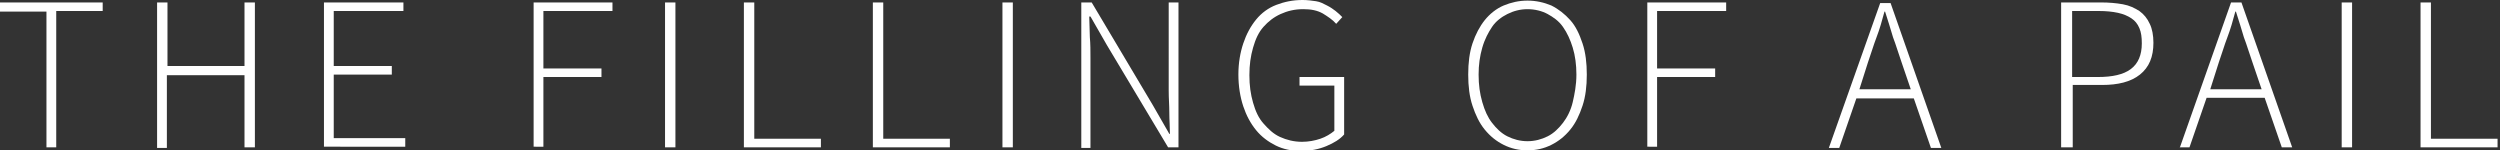
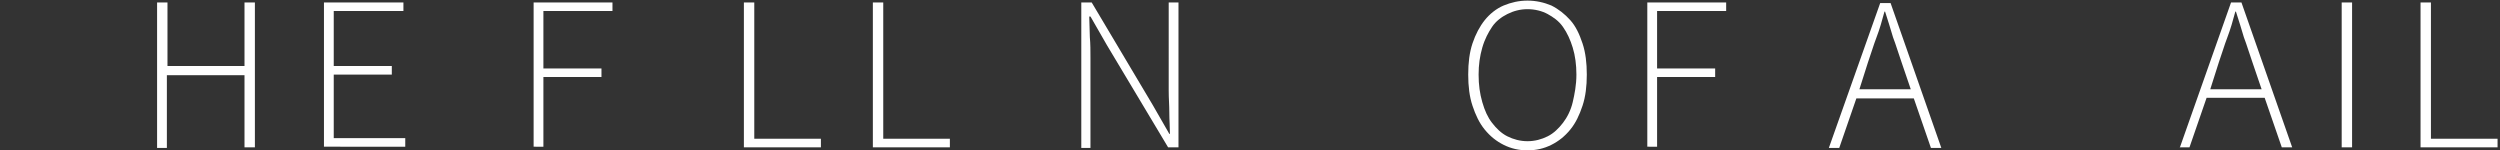
<svg xmlns="http://www.w3.org/2000/svg" version="1.1" id="Layer_1" x="0px" y="0px" viewBox="0 0 409 24.6" style="enable-background:new 0 0 409 24.6;" xml:space="preserve">
  <rect x="0" y="0" width="409" height="24.6" fill="#333333" stroke="none" />
  <style type="text/css">
	.st0{fill:#FFFFFF;}
</style>
  <g>
-     <path class="st0" d="M0,1.9V0.4h16.8v1.4H9.2v22.3H7.6V1.9H0z" />
    <path class="st0" d="M25.7,24.2V0.4h1.7v10.4H40V0.4h1.7v23.7H40V12.3H27.3v11.9H25.7z" />
    <path class="st0" d="M53,24.2V0.4h13v1.4H54.6v9h9.5v1.4h-9.5v10.4h11.7v1.4H53z" />
    <path class="st0" d="M87.3,24.2V0.4h12.9v1.4H88.9v9.4h9.5v1.4h-9.5v11.4H87.3z" />
-     <path class="st0" d="M108.8,24.2V0.4h1.7v23.7H108.8z" />
    <path class="st0" d="M121.7,24.2V0.4h1.7v22.3h10.9v1.4H121.7z" />
    <path class="st0" d="M142.8,24.2V0.4h1.7v22.3h10.9v1.4H142.8z" />
-     <path class="st0" d="M164,24.2V0.4h1.7v23.7H164z" />
    <path class="st0" d="M176.9,24.2V0.4h1.7l10,16.8l2.7,4.7h0.1c0-1.1-0.1-2.3-0.1-3.5s-0.1-2.3-0.1-3.5V0.4h1.6v23.7h-1.7l-10-16.7   l-2.7-4.7h-0.2c0,1.1,0.1,2.3,0.1,3.4c0.1,1.1,0.1,2.2,0.1,3.4v14.7H176.9z" />
-     <path class="st0" d="M202.6,12.2c0-1.9,0.3-3.6,0.8-5.1s1.2-2.8,2.1-3.9s2-1.9,3.3-2.4s2.7-0.8,4.3-0.8c0.8,0,1.5,0.1,2.2,0.2   s1.2,0.4,1.8,0.7s1,0.6,1.4,0.9s0.8,0.7,1.1,1l-1,1.1c-0.6-0.7-1.4-1.2-2.2-1.7c-0.9-0.5-1.9-0.7-3.2-0.7c-1.4,0-2.6,0.3-3.7,0.8   s-2,1.2-2.8,2.1s-1.3,2-1.7,3.4s-0.6,2.8-0.6,4.5s0.2,3.1,0.6,4.5s0.9,2.5,1.7,3.4s1.6,1.7,2.7,2.2s2.3,0.8,3.6,0.8   c1.1,0,2.1-0.2,3-0.5s1.7-0.8,2.3-1.3v-7.4h-5.7v-1.4h7.3v9.4c-0.7,0.8-1.7,1.4-2.9,1.9c-1.2,0.5-2.6,0.8-4.2,0.8   c-1.5,0-2.9-0.3-4.1-0.9s-2.3-1.4-3.2-2.5s-1.6-2.4-2.1-3.9S202.6,14.1,202.6,12.2z" />
    <path class="st0" d="M240.2,12.2c0-1.9,0.2-3.6,0.7-5.1s1.2-2.8,2-3.8s1.9-1.9,3.1-2.4s2.5-0.8,3.9-0.8c1.4,0,2.7,0.3,3.9,0.8   c1.2,0.6,2.2,1.4,3.1,2.4s1.5,2.3,2,3.8c0.5,1.5,0.7,3.2,0.7,5.1s-0.2,3.6-0.7,5.1c-0.5,1.5-1.1,2.8-2,3.9s-1.9,1.9-3.1,2.5   c-1.2,0.6-2.5,0.9-3.9,0.9c-1.4,0-2.7-0.3-3.9-0.9s-2.2-1.4-3.1-2.5s-1.5-2.4-2-3.9S240.2,14.1,240.2,12.2z M241.9,12.2   c0,1.7,0.2,3.1,0.6,4.5s0.9,2.5,1.6,3.4s1.5,1.7,2.5,2.2s2.1,0.8,3.3,0.8s2.3-0.3,3.3-0.8s1.8-1.3,2.5-2.2s1.3-2.1,1.6-3.4   s0.6-2.8,0.6-4.5c0-1.6-0.2-3.1-0.6-4.4s-0.9-2.4-1.6-3.4s-1.6-1.6-2.5-2.1s-2.1-0.8-3.3-0.8s-2.3,0.3-3.3,0.8s-1.9,1.2-2.5,2.1   s-1.2,2-1.6,3.4S241.9,10.6,241.9,12.2z" />
    <path class="st0" d="M269.5,24.2V0.4h12.9v1.4h-11.3v9.4h9.5v1.4h-9.5v11.4H269.5z" />
    <path class="st0" d="M299.2,24.2l8.4-23.7h1.7l8.3,23.7h-1.7l-2.8-8.1h-9.4l-2.8,8.1H299.2z M304.2,14.6h8.4l-1.5-4.4   c-0.5-1.4-0.9-2.8-1.4-4.1c-0.4-1.3-0.8-2.7-1.3-4.2h-0.1c-0.4,1.5-0.8,2.9-1.3,4.2s-0.9,2.7-1.4,4.1L304.2,14.6z" />
-     <path class="st0" d="M337.2,24.2V0.4h6.5c1.3,0,2.5,0.1,3.6,0.3s1.9,0.6,2.7,1.1c0.7,0.5,1.3,1.2,1.7,2.1c0.4,0.8,0.6,1.9,0.6,3.1   c0,2.3-0.7,4-2.2,5.2s-3.6,1.7-6.2,1.7h-4.8v10.2H337.2z M338.8,12.6h4.4c2.4,0,4.2-0.4,5.4-1.3s1.8-2.3,1.8-4.2   c0-1-0.1-1.8-0.4-2.5s-0.7-1.2-1.3-1.6s-1.3-0.7-2.2-0.9c-0.9-0.2-2-0.3-3.1-0.3h-4.4V12.6z" />
    <path class="st0" d="M356.6,24.2L365,0.4h1.7l8.3,23.7h-1.7l-2.8-8.1H361l-2.8,8.1H356.6z M361.6,14.6h8.4l-1.5-4.4   c-0.5-1.4-0.9-2.8-1.4-4.1c-0.4-1.3-0.8-2.7-1.3-4.2h-0.1c-0.4,1.5-0.8,2.9-1.3,4.2s-0.9,2.7-1.4,4.1L361.6,14.6z" />
    <path class="st0" d="M383.1,24.2V0.4h1.7v23.7H383.1z" />
    <path class="st0" d="M396,24.2V0.4h1.7v22.3h10.9v1.4H396z" />
  </g>
</svg>